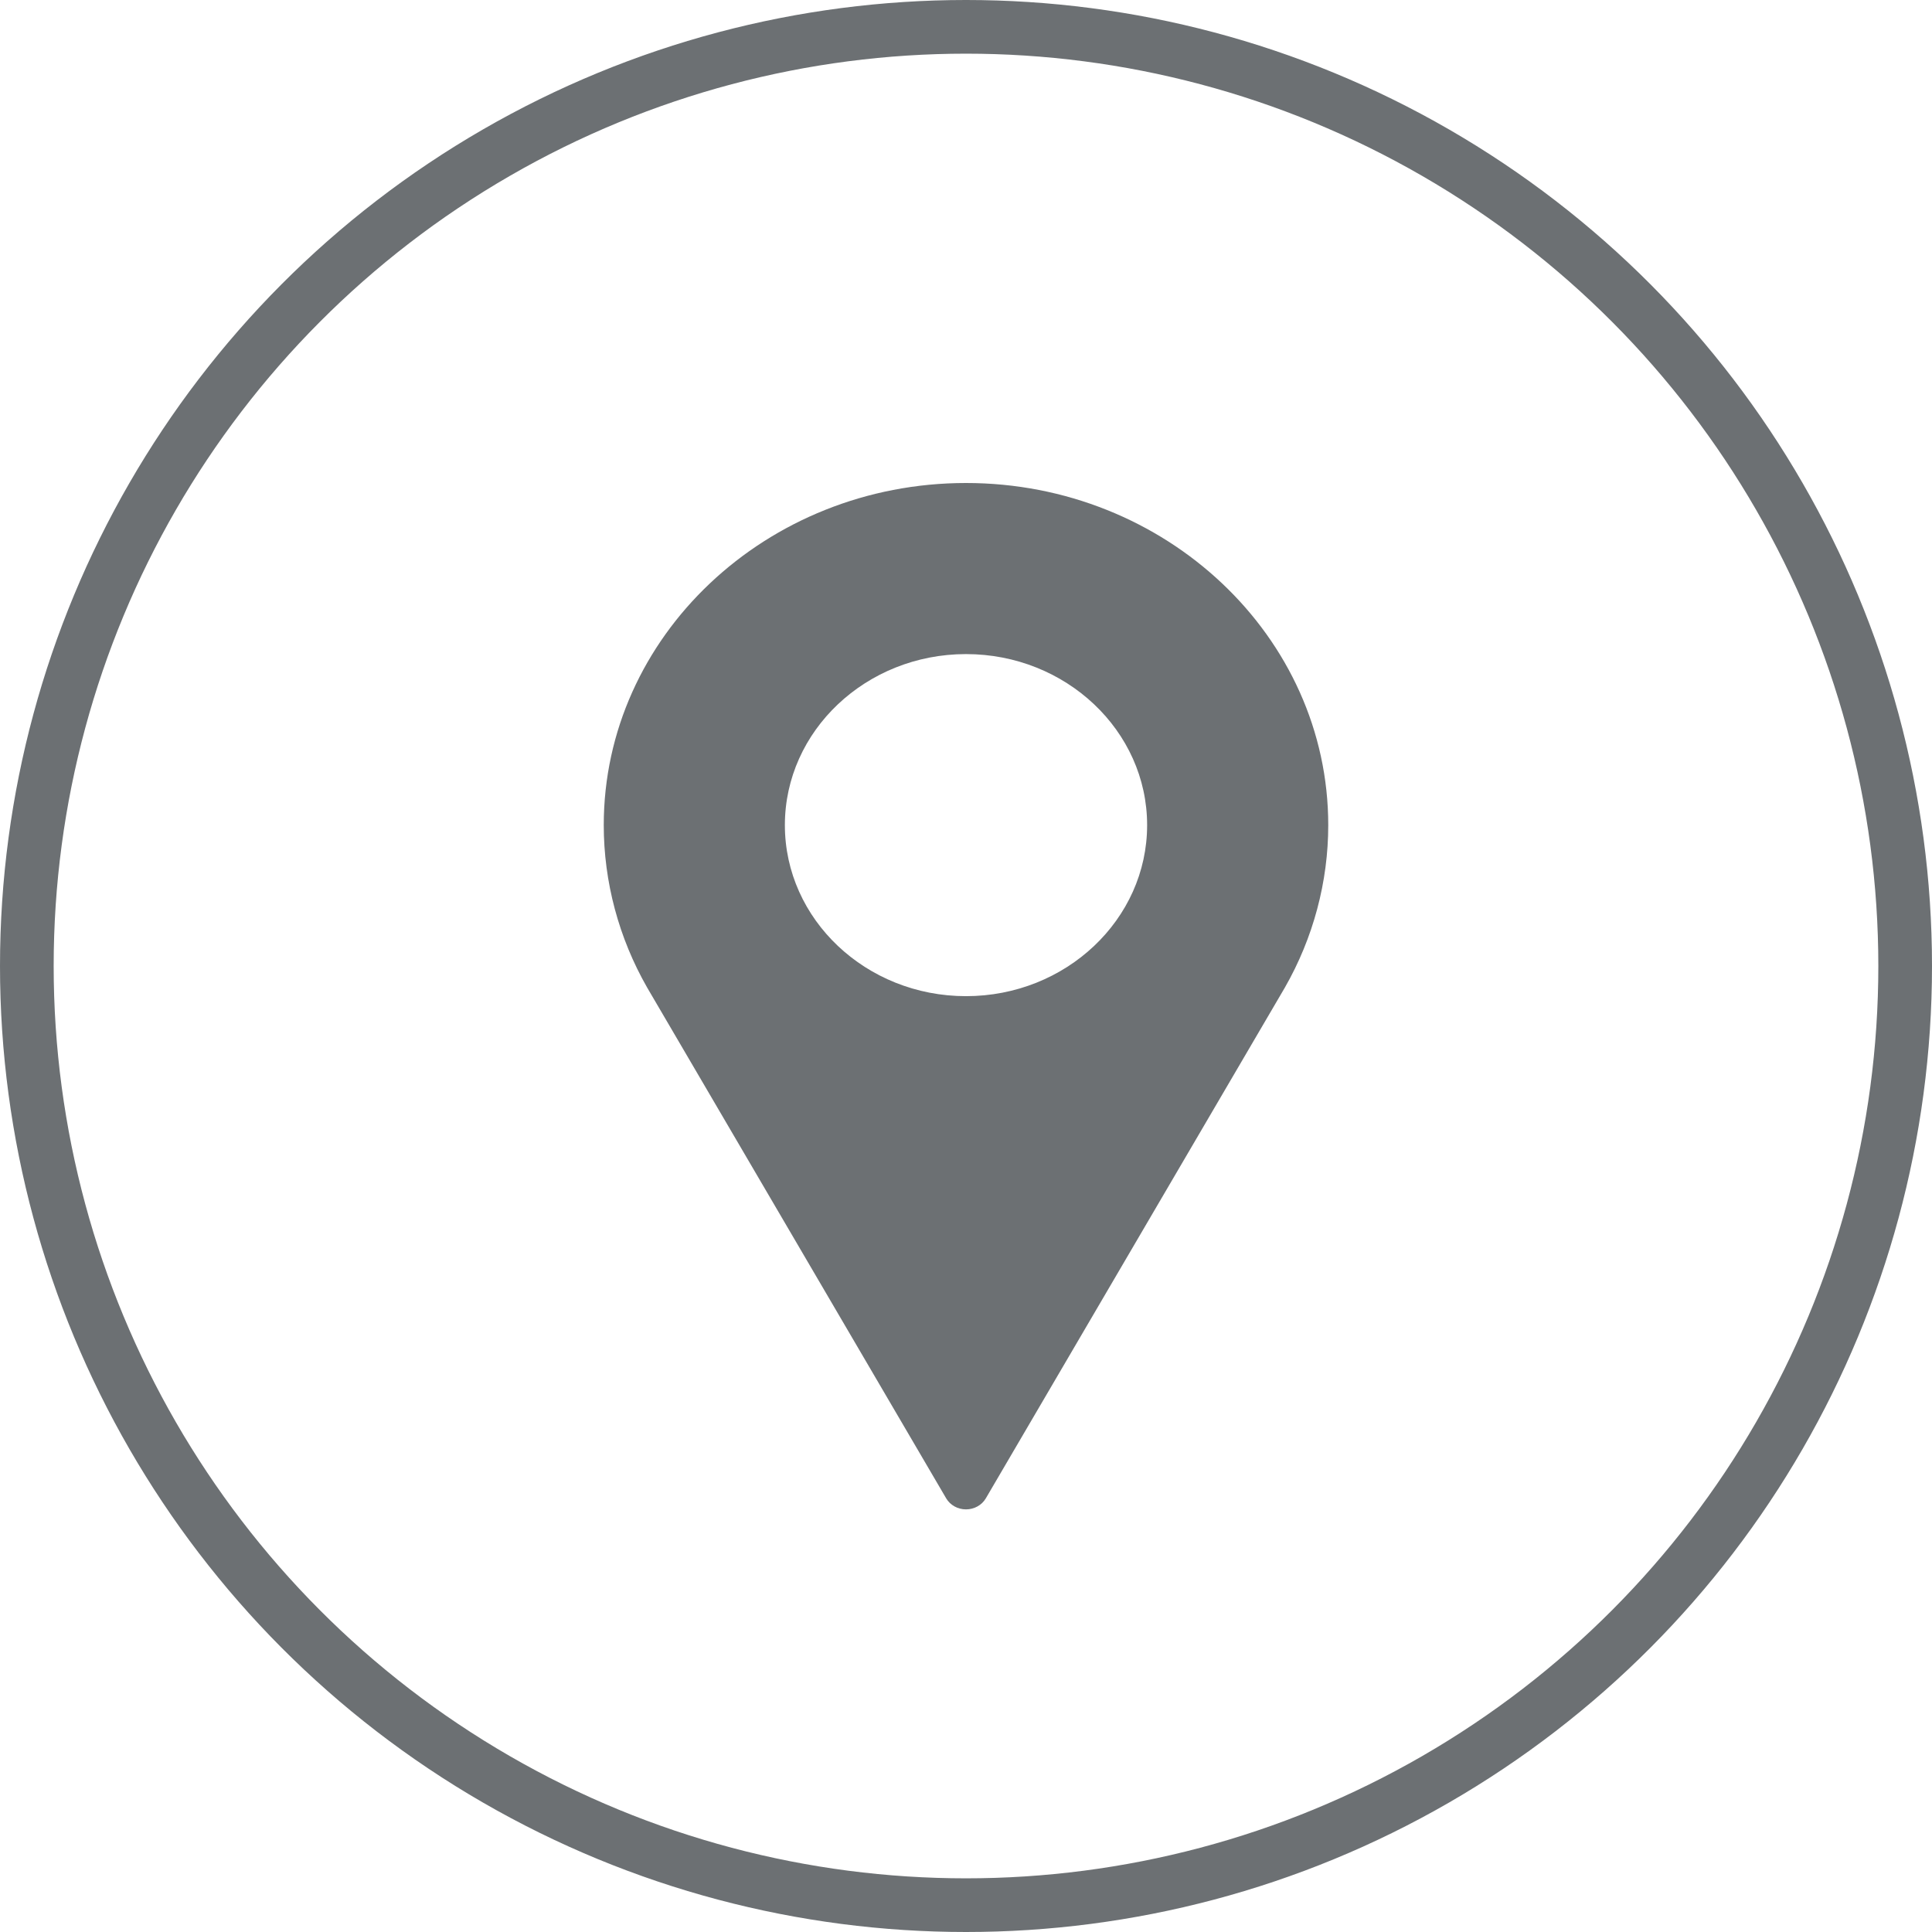
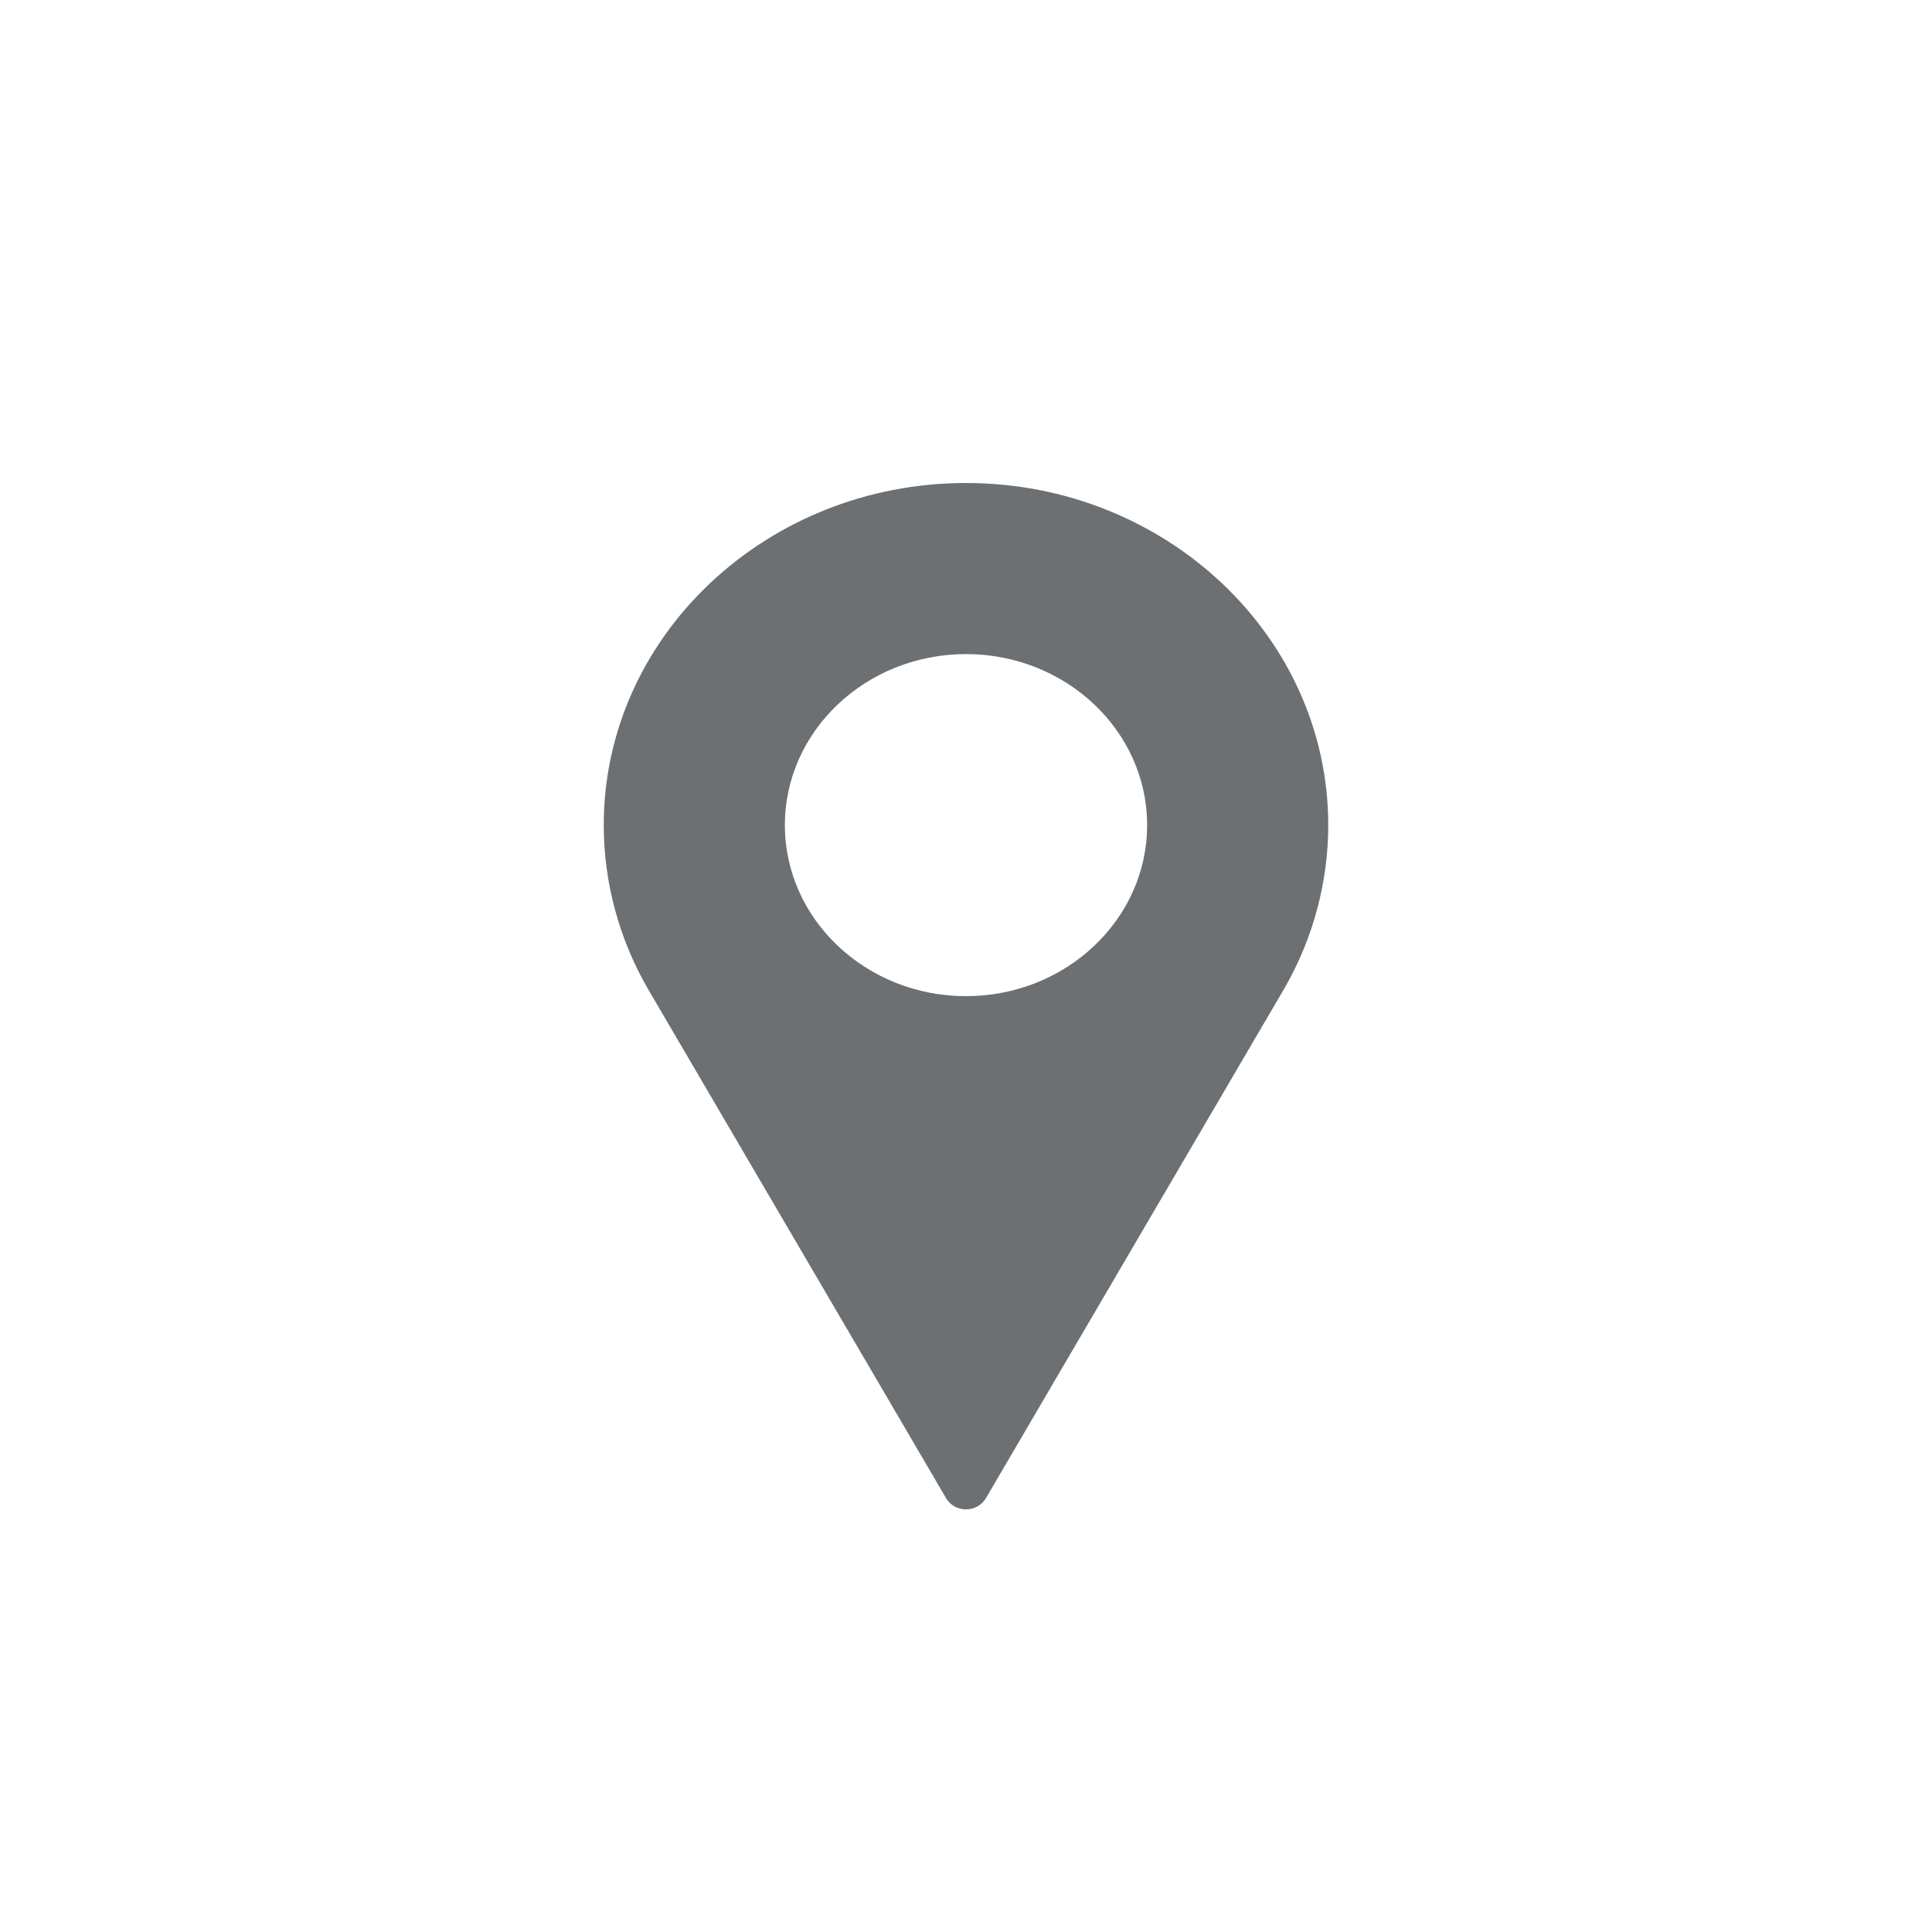
<svg xmlns="http://www.w3.org/2000/svg" width="36" height="36" viewBox="0 0 36 36" fill="none">
-   <circle cx="18" cy="18" r="17.5" stroke="#6C7073" />
  <path d="M18 9C14.278 9 11.25 11.86 11.25 15.375C11.25 16.43 11.529 17.477 12.06 18.404L17.631 27.92C17.705 28.046 17.846 28.125 18 28.125C18.154 28.125 18.295 28.046 18.369 27.92L23.942 18.401C24.471 17.477 24.75 16.43 24.75 15.375C24.75 11.86 21.722 9 18 9ZM18 18.562C16.139 18.562 14.625 17.133 14.625 15.375C14.625 13.617 16.139 12.188 18 12.188C19.861 12.188 21.375 13.617 21.375 15.375C21.375 17.133 19.861 18.562 18 18.562Z" fill="#6C7073" />
</svg>